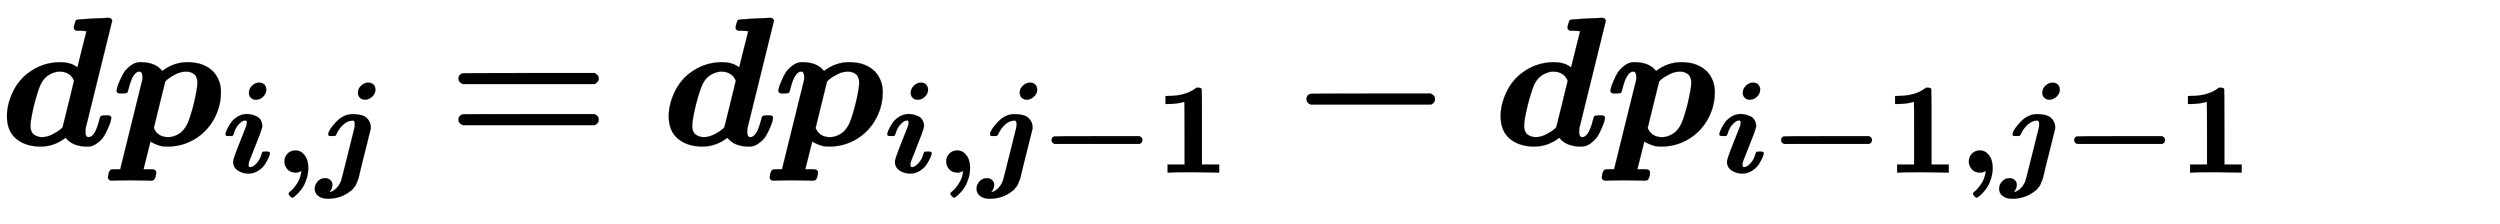
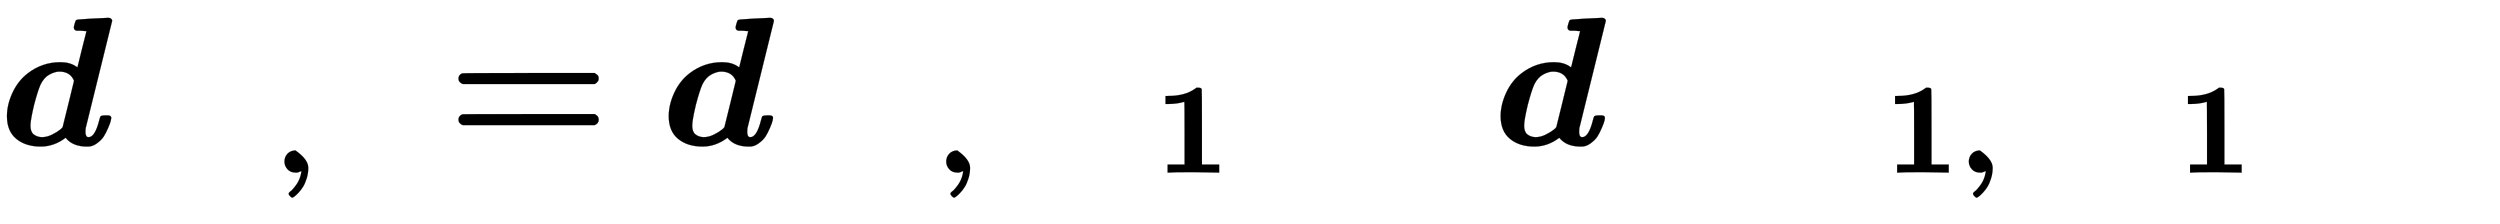
<svg xmlns="http://www.w3.org/2000/svg" xmlns:xlink="http://www.w3.org/1999/xlink" width="31.674ex" height="2.843ex" style="vertical-align: -1.005ex;" viewBox="0 -791.3 13637.5 1223.9" role="img" focusable="false" aria-labelledby="MathJax-SVG-1-Title">
  <title id="MathJax-SVG-1-Title">\boldsymbol{dp_{i, j} = dp_{i, j - 1} - dp_{i - 1, j - 1}}\quad\</title>
  <defs aria-hidden="true">
    <path stroke-width="1" id="E1-MJMATHBI-64" d="M222 -8Q140 -8 89 34T38 158Q38 220 68 285T151 391Q230 452 329 452Q382 452 416 428L422 424Q423 424 447 523L472 622H468Q467 622 463 622T453 623T441 624T430 624T420 624T415 625Q403 628 403 642Q403 647 407 661T413 679Q417 684 428 685T504 690Q577 694 591 694Q608 694 612 679L467 91Q466 87 466 72Q466 43 483 43Q518 43 541 134Q546 155 550 158T571 162H576H587Q607 162 607 148Q606 142 604 132T590 94T566 47T528 9T474 -8Q396 -8 358 40Q295 -8 222 -8ZM404 351Q383 401 324 401Q300 401 270 385T221 330Q206 296 186 220Q166 136 166 106Q166 72 184 58T228 43Q256 43 284 57T328 84T343 103Q343 106 374 228L404 351Z" />
-     <path stroke-width="1" id="E1-MJMATHBI-70" d="M24 296Q25 302 27 312T41 350T65 397T103 435T157 452Q235 452 273 404Q336 452 409 452Q434 452 458 448T507 432T550 402T581 354T593 285Q593 221 564 159T480 53Q401 -8 302 -8Q290 -8 279 -7T259 -3T242 3T228 9T218 14T212 18L209 20Q208 19 190 -55T171 -131T198 -132H213Q240 -132 240 -150Q237 -187 223 -192Q219 -194 212 -194Q208 -194 176 -193T95 -192Q48 -192 24 -193T-3 -194Q-11 -194 -16 -190T-22 -182T-23 -176Q-20 -142 -7 -134Q-3 -132 20 -132H44L164 354Q165 357 165 372Q165 401 148 401Q113 401 90 310Q85 289 82 286T60 282H55H44Q24 282 24 296ZM465 339Q465 373 447 387T403 401Q375 401 347 387T303 360T288 341Q288 338 257 216L227 93Q248 43 306 43Q332 43 361 59T410 115Q425 147 445 224Q465 309 465 339Z" />
-     <path stroke-width="1" id="E1-MJMATHBI-69" d="M205 615Q205 646 229 670T283 694Q310 694 324 679T339 641Q339 610 315 586T258 562Q235 562 220 577T205 615ZM24 296Q24 305 34 328T63 380T115 430T187 452Q205 452 223 448T262 435T295 406T308 360Q308 345 287 290T240 170T207 87Q202 67 202 57Q202 42 215 42Q235 42 257 64Q288 92 302 140Q307 156 310 159T330 162H336H347Q367 162 367 148Q367 140 357 117T329 65T276 14T201 -8Q158 -8 121 15T83 84Q83 104 133 229T184 358Q189 376 189 388Q189 402 177 402Q156 402 134 380Q103 352 89 304Q84 288 81 285T61 282H55H44Q24 282 24 296Z" />
-     <path stroke-width="1" id="E1-MJMAINB-2C" d="M74 85Q74 120 97 145T159 171Q200 171 226 138Q258 101 258 37Q258 -5 246 -44T218 -109T183 -155T152 -184T135 -194Q129 -194 118 -183T106 -164Q106 -157 115 -149Q121 -145 130 -137T161 -100T195 -35Q197 -28 200 -17T204 3T205 11T199 9T183 3T159 0Q120 0 97 26T74 85Z" />
-     <path stroke-width="1" id="E1-MJMATHBI-6A" d="M321 616Q321 648 346 671T400 694Q425 694 440 680T456 640Q456 609 431 586T376 562Q353 562 337 577T321 616ZM297 360T297 373T294 392T288 400T278 401H276Q241 399 210 372T158 303Q151 287 148 285T129 282H123H116Q102 282 97 284T92 298Q96 331 153 391T279 451Q357 451 388 422T420 354V339L371 142Q363 111 353 71T339 13T329 -30T318 -64T308 -88T296 -109T283 -125T264 -142Q190 -202 88 -202Q44 -202 16 -181T-12 -125Q-12 -93 11 -68T68 -43Q92 -43 108 -58T124 -93Q124 -121 106 -144Q101 -150 103 -150Q120 -150 147 -128T191 -64Q194 -57 242 136T294 345Q297 360 297 373Z" />
+     <path stroke-width="1" id="E1-MJMAINB-2C" d="M74 85Q74 120 97 145T159 171Q258 101 258 37Q258 -5 246 -44T218 -109T183 -155T152 -184T135 -194Q129 -194 118 -183T106 -164Q106 -157 115 -149Q121 -145 130 -137T161 -100T195 -35Q197 -28 200 -17T204 3T205 11T199 9T183 3T159 0Q120 0 97 26T74 85Z" />
    <path stroke-width="1" id="E1-MJMAINB-3D" d="M87 333Q64 343 64 362Q64 383 84 391Q89 393 448 393H807Q808 392 811 390T817 386T823 381T827 374T829 363Q829 345 807 333H87ZM87 109Q64 118 64 139Q64 159 86 168Q89 169 448 169H807L812 166Q816 163 818 162T823 157T827 149T829 139Q829 118 807 109H87Z" />
-     <path stroke-width="1" id="E1-MJMAINB-2212" d="M119 221Q96 230 96 251T116 279Q121 281 448 281H775Q776 280 779 278T785 274T791 269T795 262T797 251Q797 230 775 221H119Z" />
    <path stroke-width="1" id="E1-MJMAINB-31" d="M481 0L294 3Q136 3 109 0H96V62H227V304Q227 546 225 546Q169 529 97 529H80V591H97Q231 591 308 647L319 655H333Q355 655 359 644Q361 640 361 351V62H494V0H481Z" />
  </defs>
  <g stroke="currentColor" fill="currentColor" stroke-width="0" transform="matrix(1 0 0 -1 0 0)" aria-hidden="true">
    <use xlink:href="#E1-MJMATHBI-64" x="0" y="0" />
    <g transform="translate(612,0)">
      <use xlink:href="#E1-MJMATHBI-70" x="0" y="0" />
      <g transform="translate(601,-150)">
        <use transform="scale(0.707)" xlink:href="#E1-MJMATHBI-69" x="0" y="0" />
        <use transform="scale(0.707)" xlink:href="#E1-MJMAINB-2C" x="405" y="0" />
        <use transform="scale(0.707)" xlink:href="#E1-MJMATHBI-6A" x="725" y="0" />
      </g>
    </g>
    <use xlink:href="#E1-MJMAINB-3D" x="2437" y="0" />
    <use xlink:href="#E1-MJMATHBI-64" x="3610" y="0" />
    <g transform="translate(4222,0)">
      <use xlink:href="#E1-MJMATHBI-70" x="0" y="0" />
      <g transform="translate(601,-150)">
        <use transform="scale(0.707)" xlink:href="#E1-MJMATHBI-69" x="0" y="0" />
        <use transform="scale(0.707)" xlink:href="#E1-MJMAINB-2C" x="405" y="0" />
        <use transform="scale(0.707)" xlink:href="#E1-MJMATHBI-6A" x="725" y="0" />
        <use transform="scale(0.707)" xlink:href="#E1-MJMAINB-2212" x="1196" y="0" />
        <use transform="scale(0.707)" xlink:href="#E1-MJMAINB-31" x="2091" y="0" />
      </g>
    </g>
    <use xlink:href="#E1-MJMAINB-2212" x="7031" y="0" />
    <use xlink:href="#E1-MJMATHBI-64" x="8148" y="0" />
    <g transform="translate(8761,0)">
      <use xlink:href="#E1-MJMATHBI-70" x="0" y="0" />
      <g transform="translate(601,-150)">
        <use transform="scale(0.707)" xlink:href="#E1-MJMATHBI-69" x="0" y="0" />
        <use transform="scale(0.707)" xlink:href="#E1-MJMAINB-2212" x="405" y="0" />
        <use transform="scale(0.707)" xlink:href="#E1-MJMAINB-31" x="1300" y="0" />
        <use transform="scale(0.707)" xlink:href="#E1-MJMAINB-2C" x="1875" y="0" />
        <use transform="scale(0.707)" xlink:href="#E1-MJMATHBI-6A" x="2195" y="0" />
        <use transform="scale(0.707)" xlink:href="#E1-MJMAINB-2212" x="2666" y="0" />
        <use transform="scale(0.707)" xlink:href="#E1-MJMAINB-31" x="3560" y="0" />
      </g>
    </g>
  </g>
</svg>